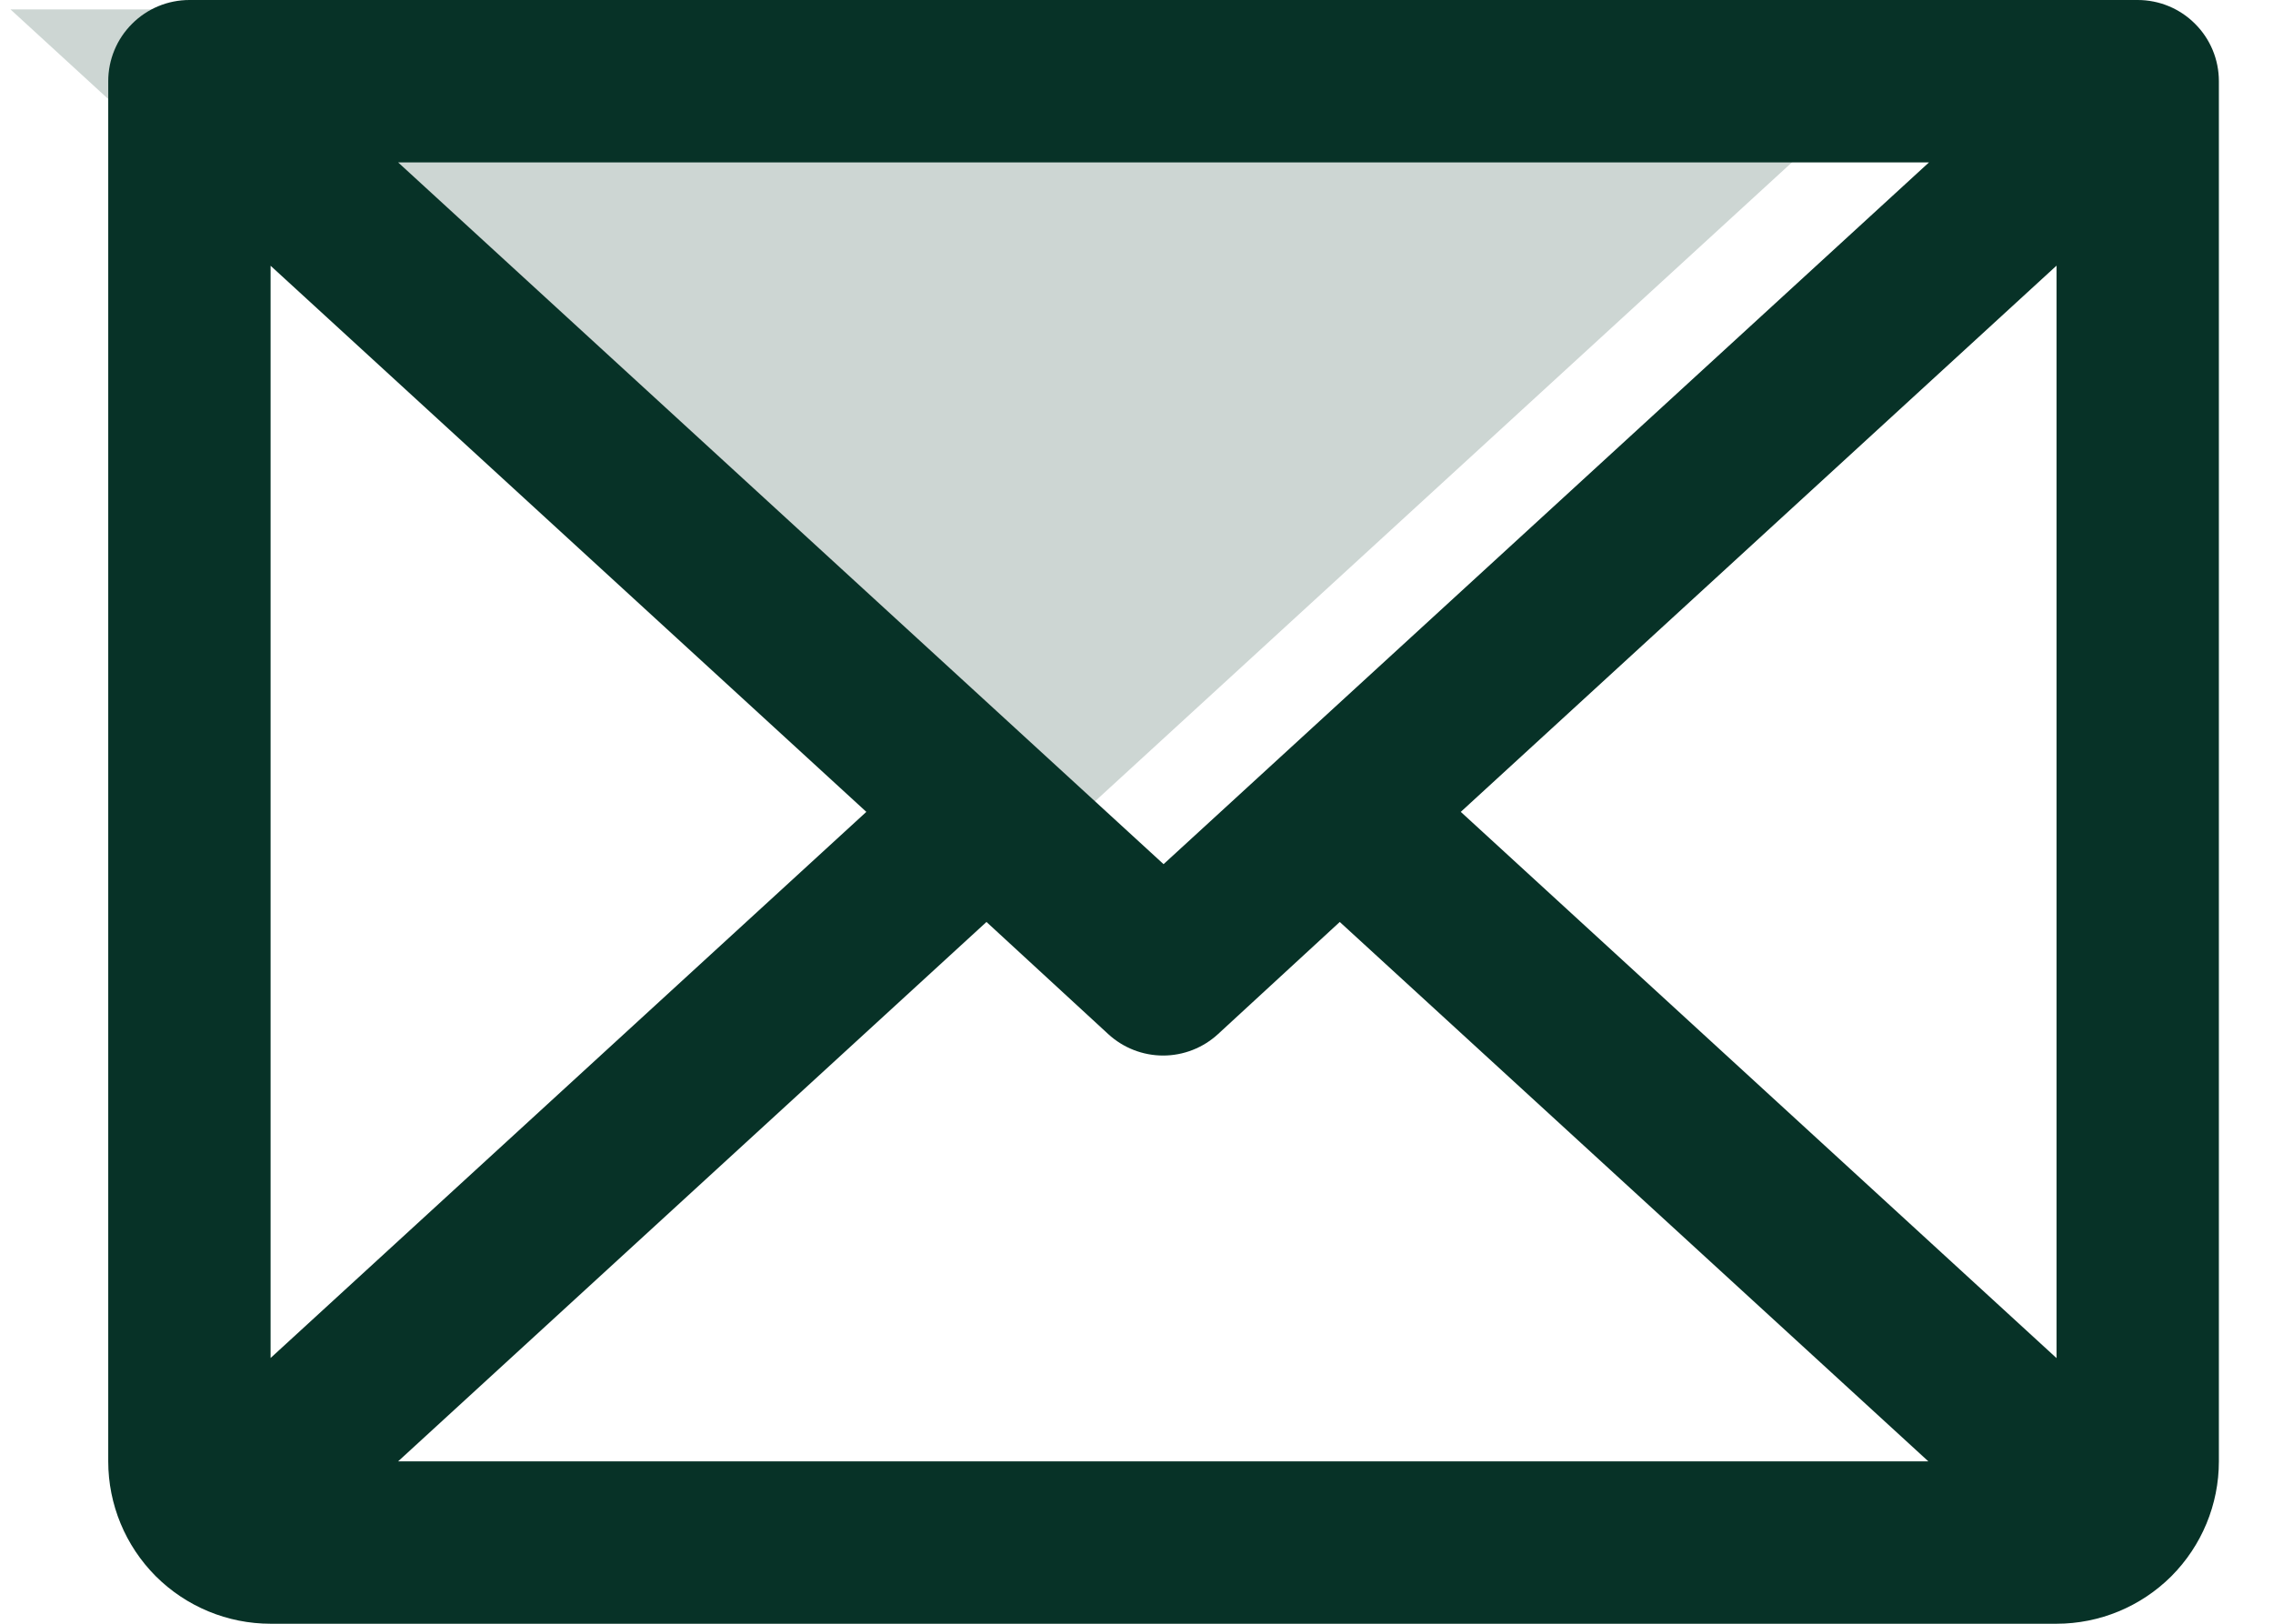
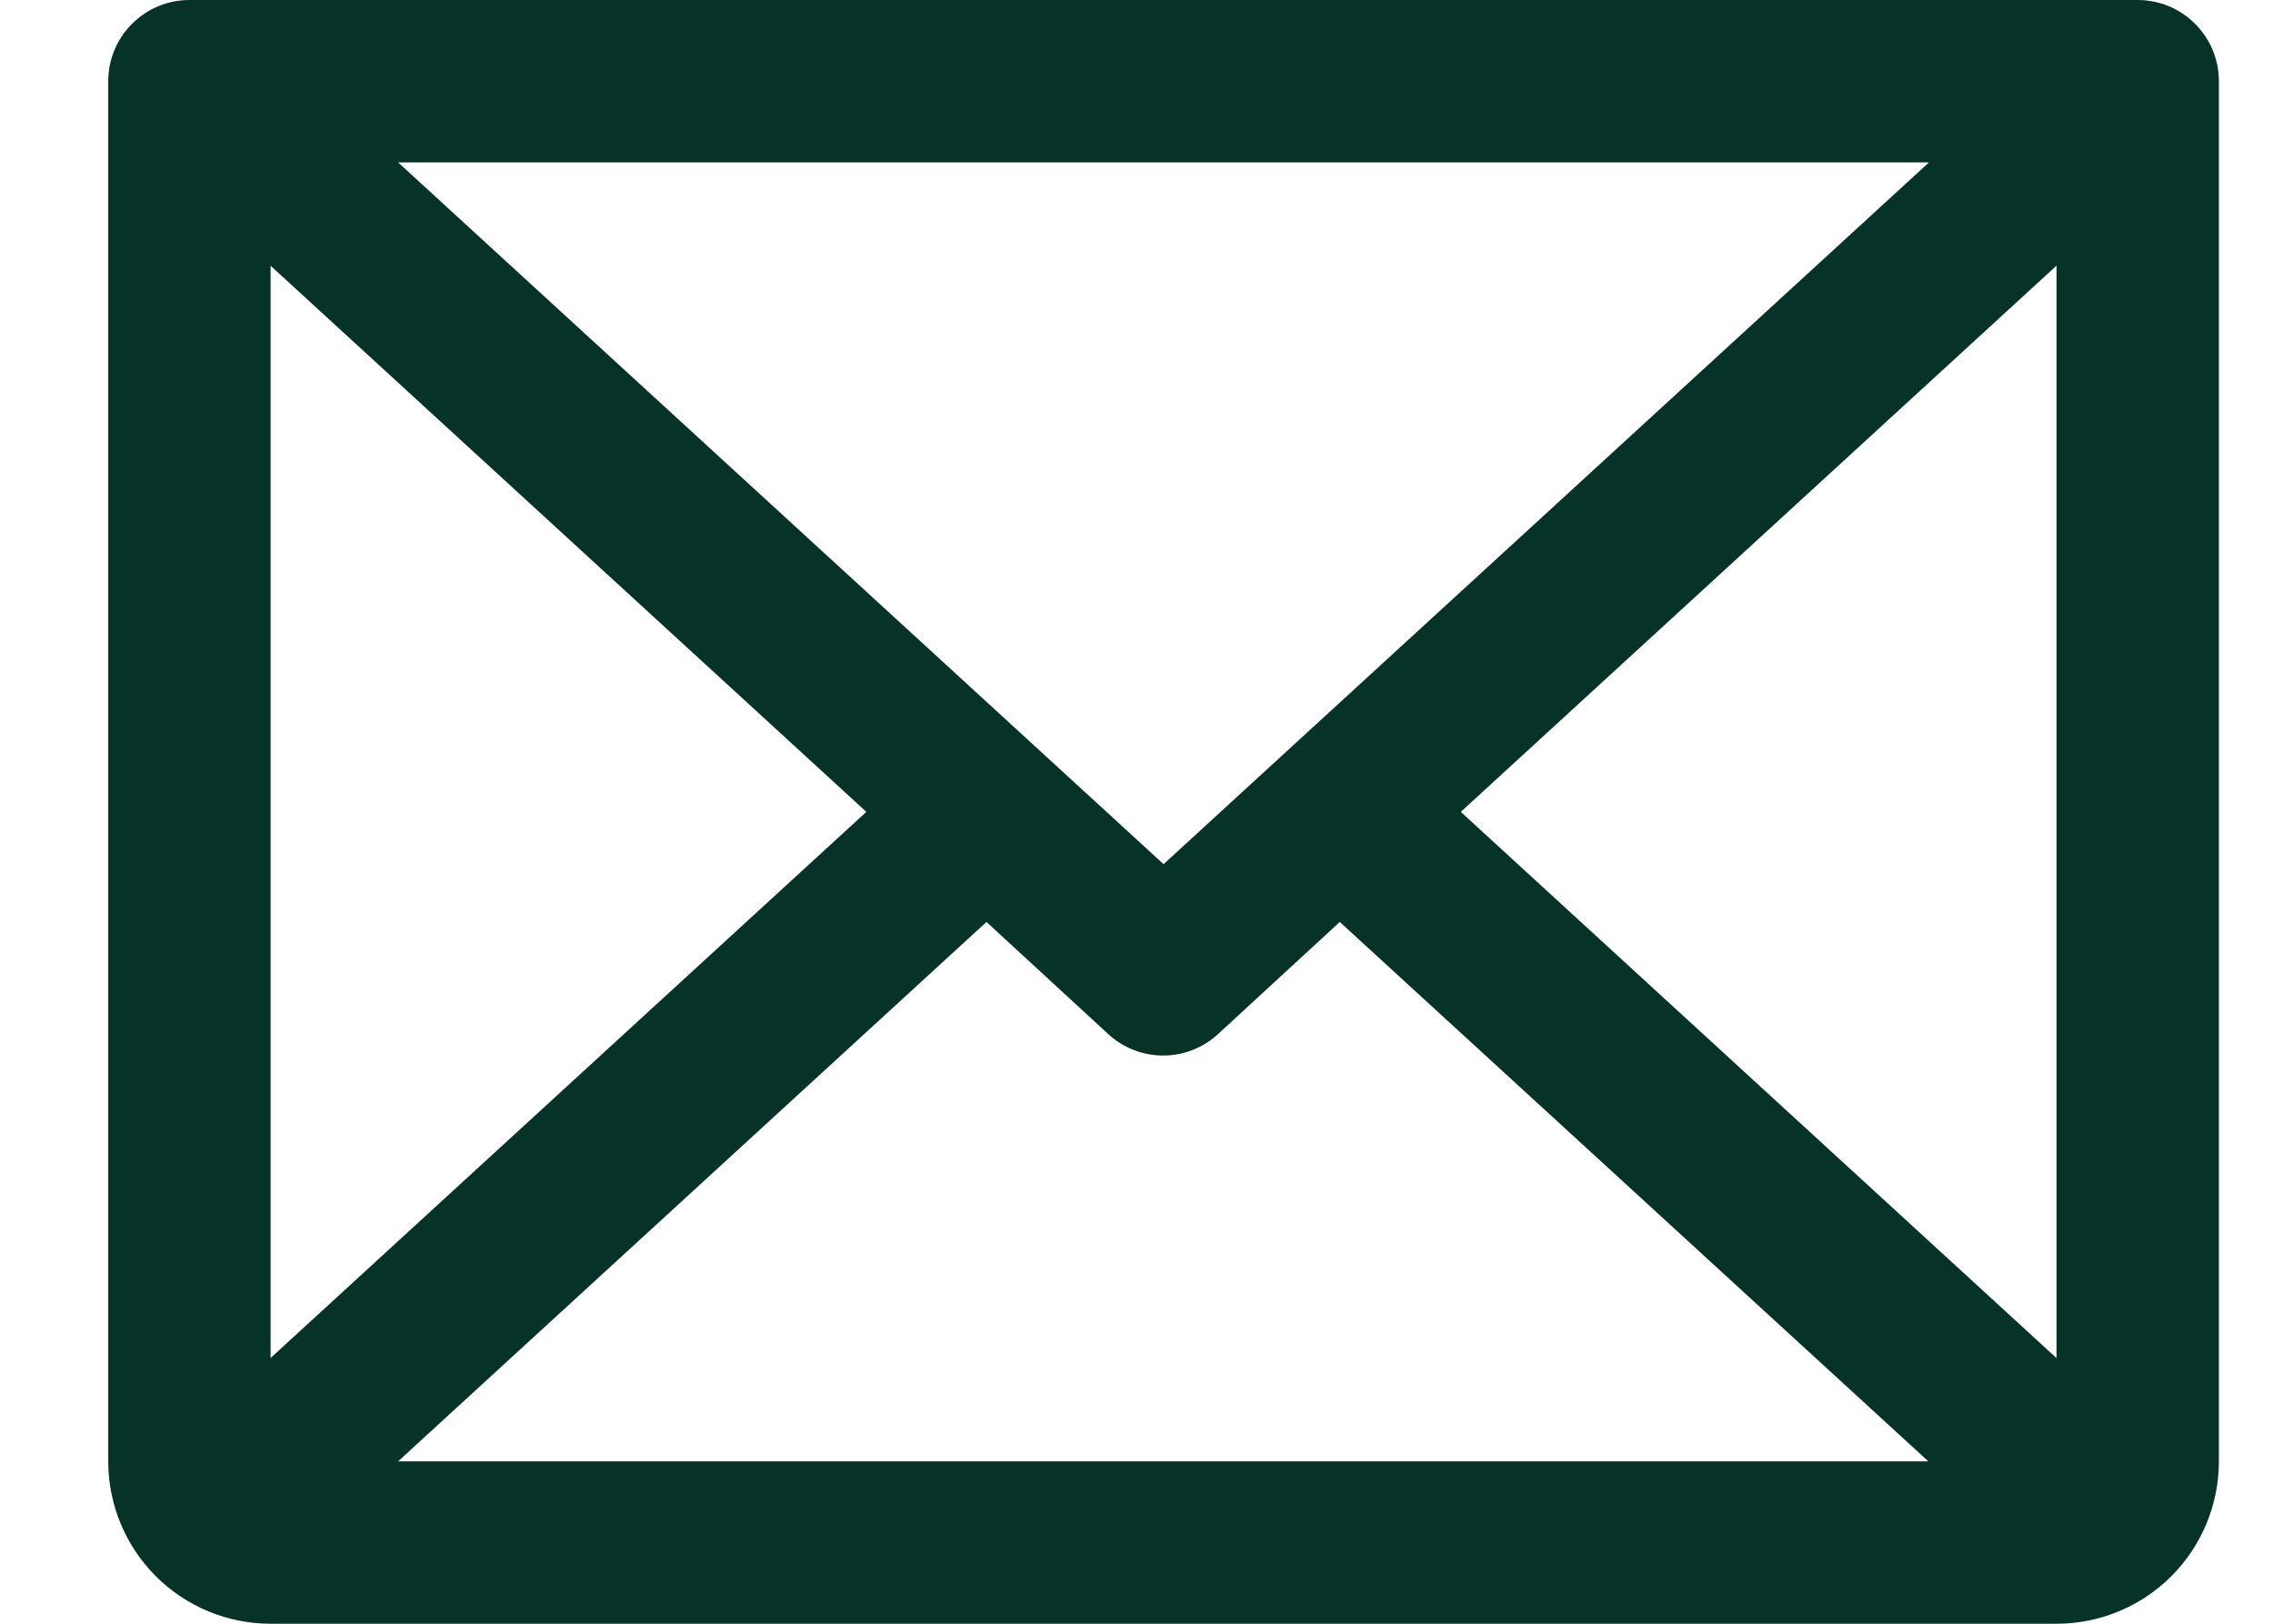
<svg xmlns="http://www.w3.org/2000/svg" width="21" height="15" viewBox="0 0 21 15" fill="none">
-   <path opacity="0.2" d="M18.097 0.087L9.097 8.337L0.097 0.087H18.097Z" fill="#073227" />
  <path d="M19.75 0H1.75C1.551 0 1.36 0.079 1.22 0.22C1.079 0.36 1 0.551 1 0.75V13.5C1 13.898 1.158 14.279 1.439 14.561C1.721 14.842 2.102 15 2.5 15H19C19.398 15 19.779 14.842 20.061 14.561C20.342 14.279 20.5 13.898 20.5 13.5V0.75C20.5 0.551 20.421 0.36 20.28 0.22C20.14 0.079 19.949 0 19.75 0ZM10.75 7.983L3.678 1.5H17.822L10.75 7.983ZM8.004 7.5L2.5 12.545V2.455L8.004 7.5ZM9.114 8.517L10.239 9.553C10.377 9.68 10.558 9.751 10.746 9.751C10.934 9.751 11.115 9.68 11.253 9.553L12.378 8.517L17.816 13.5H3.678L9.114 8.517ZM13.496 7.5L19 2.454V12.546L13.496 7.5Z" fill="#073227" />
</svg>